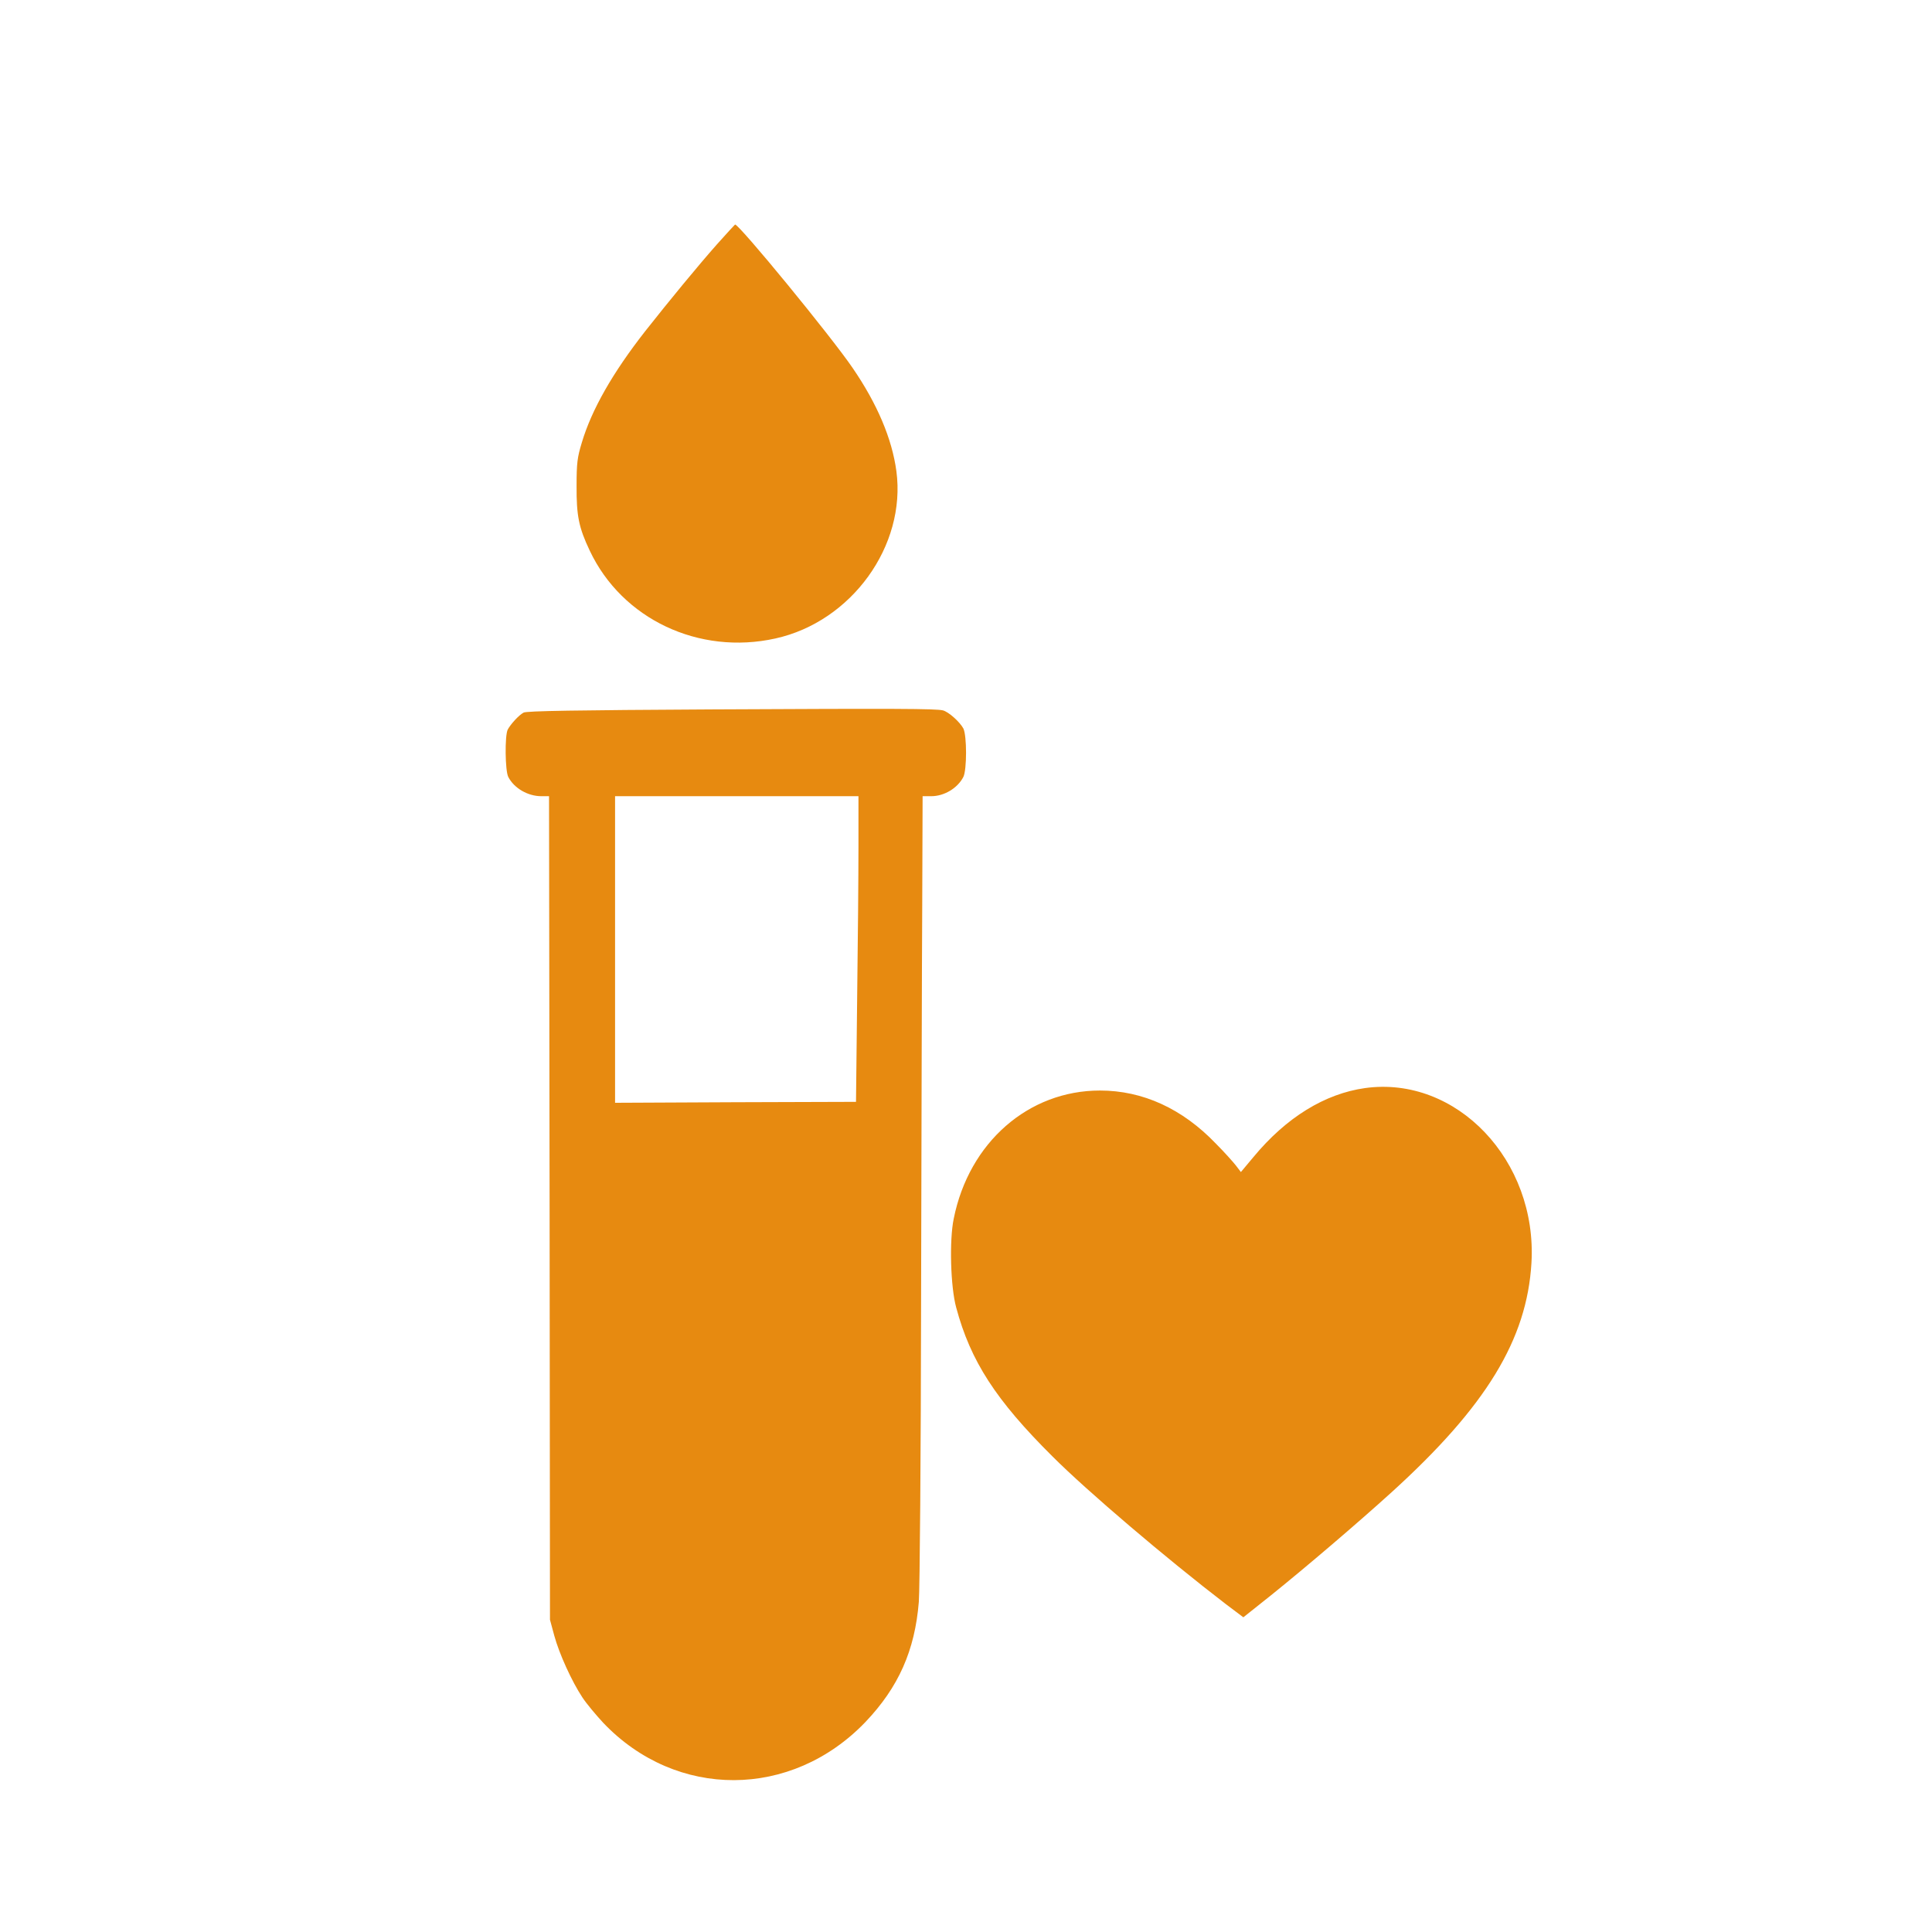
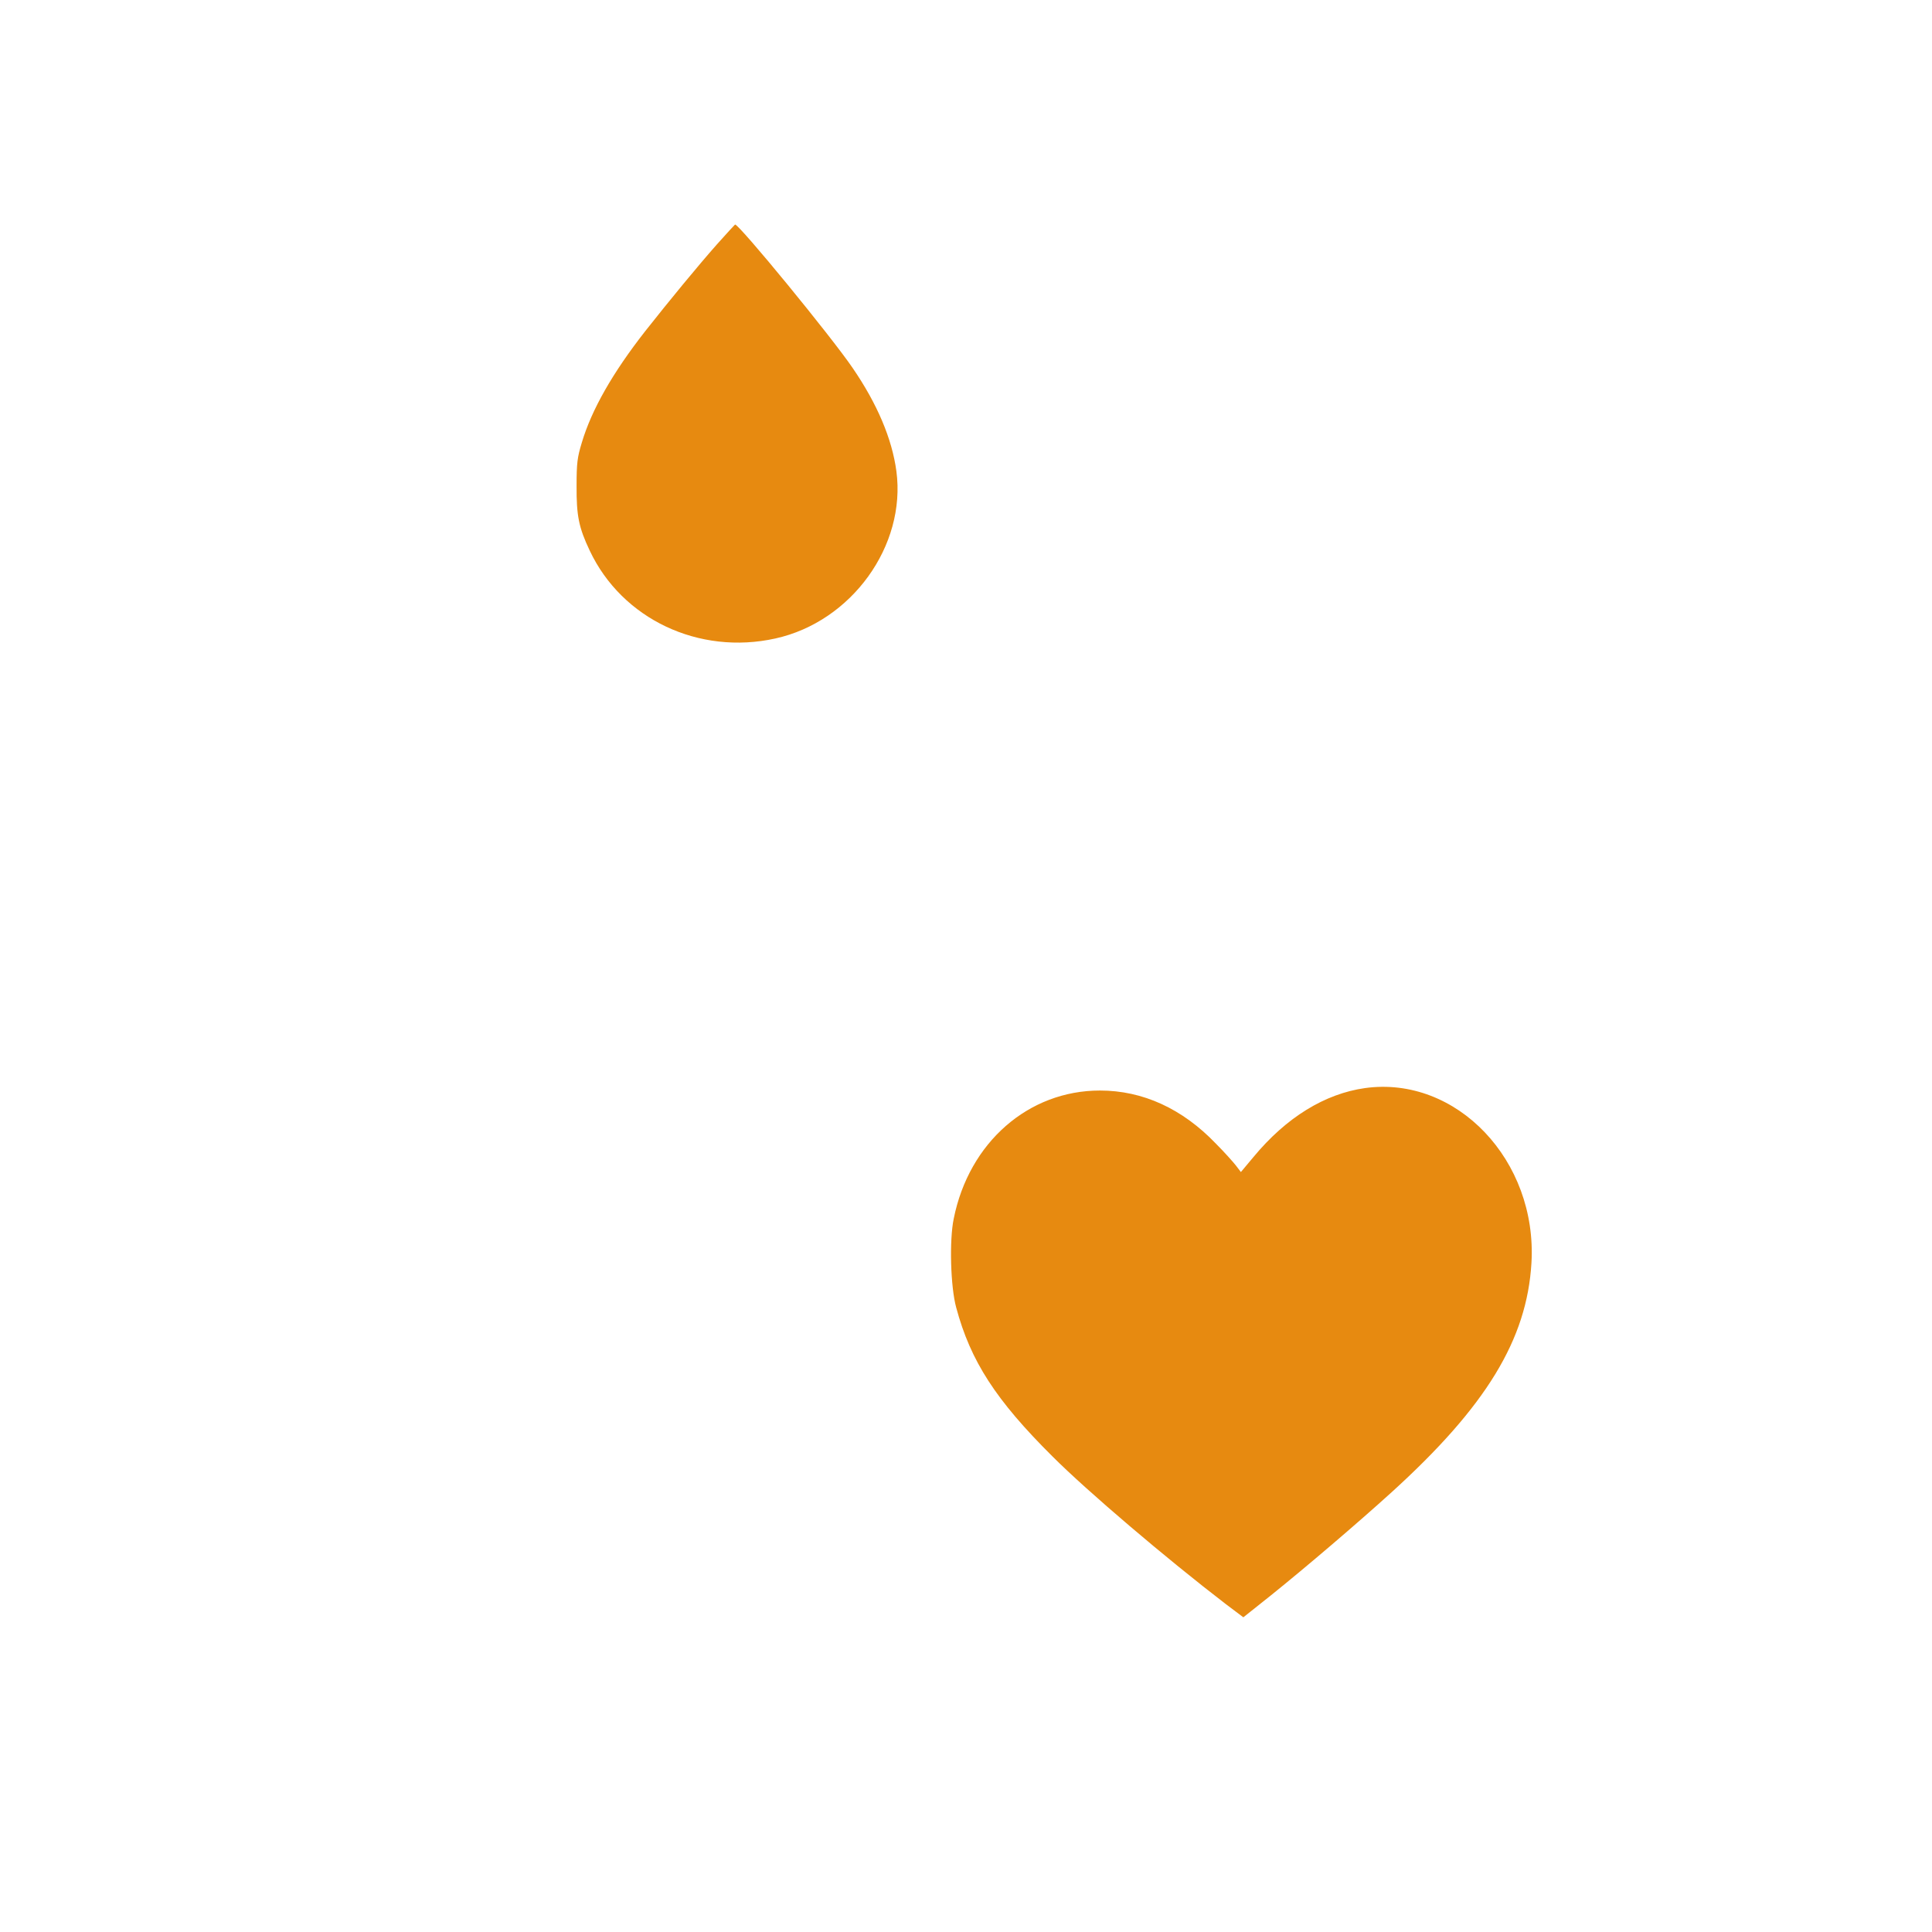
<svg xmlns="http://www.w3.org/2000/svg" width="1024px" height="1024px" viewBox="0 0 1024 1024" version="1.1">
  <title>Desktop</title>
  <g id="Desktop" stroke="none" stroke-width="1" fill="none" fill-rule="evenodd">
    <g id="troponin" transform="translate(268.005, 119)" fill="#E78A10" fill-rule="nonzero">
      <g id="Group" transform="translate(271.931, 412.257) scale(-1, 1) rotate(-180) translate(-271.931, -412.257) translate(0, 0)">
        <path d="M111.995,814.013 C101.995,802.713 86.695,784.113 73.995,768.013 C56.695,745.913 45.595,726.413 40.395,709.013 C37.995,701.113 37.595,698.213 37.595,686.013 C37.495,670.113 38.795,663.813 44.595,651.613 C61.695,615.413 102.395,596.113 142.995,605.113 C183.295,614.013 212.395,654.213 207.095,693.813 C204.795,710.913 196.995,729.413 183.895,748.513 C172.595,765.113 123.895,824.513 121.595,824.513 C121.495,824.513 117.195,819.813 111.995,814.013 Z" id="Path" />
-         <path d="M108.995,567.513 C37.495,567.113 10.995,566.713 9.495,565.813 C6.895,564.413 2.595,559.613 1.095,556.813 C-0.505,553.613 -0.305,535.013 1.395,531.713 C4.495,525.713 11.795,521.513 18.895,521.513 L22.995,521.513 L23.295,303.313 L23.495,85.013 L25.795,76.513 C28.395,67.013 34.995,52.413 40.695,43.813 C42.795,40.613 47.795,34.613 51.795,30.313 C90.495,-10.287 151.495,-10.087 190.695,30.813 C208.195,49.213 216.895,68.613 218.995,94.513 C219.495,100.913 220.095,172.013 220.195,256.013 C220.395,338.513 220.595,432.013 220.795,463.813 L220.995,521.513 L225.595,521.513 C232.395,521.513 239.495,525.713 242.595,531.713 C244.495,535.513 244.495,553.613 242.595,557.413 C240.695,560.913 234.695,566.313 231.695,567.013 C227.695,567.913 207.795,568.013 108.995,567.513 Z M186.995,494.713 C186.995,479.913 186.695,443.513 186.295,413.713 L185.695,359.513 L121.795,359.313 L57.995,359.013 L57.995,440.313 L57.995,521.513 L122.495,521.513 L186.995,521.513 L186.995,494.713 Z" id="Shape" />
        <path d="M455.495,366.813 C434.195,363.813 413.795,351.313 396.395,330.313 L389.695,322.313 L387.095,325.713 C385.695,327.513 380.995,332.813 376.495,337.313 C358.695,355.913 337.695,365.513 314.995,365.513 C277.095,365.513 245.595,338.013 237.495,297.613 C235.095,286.213 235.795,261.413 238.795,250.513 C246.395,222.113 259.795,201.413 289.895,171.513 C308.195,153.213 349.895,117.713 381.695,93.313 L390.995,86.313 L405.695,98.013 C424.095,112.813 451.295,136.013 469.595,152.613 C519.695,198.113 541.295,233.513 543.695,274.113 C546.895,328.413 503.995,373.513 455.495,366.813 Z" id="Path" />
      </g>
    </g>
  </g>
</svg>